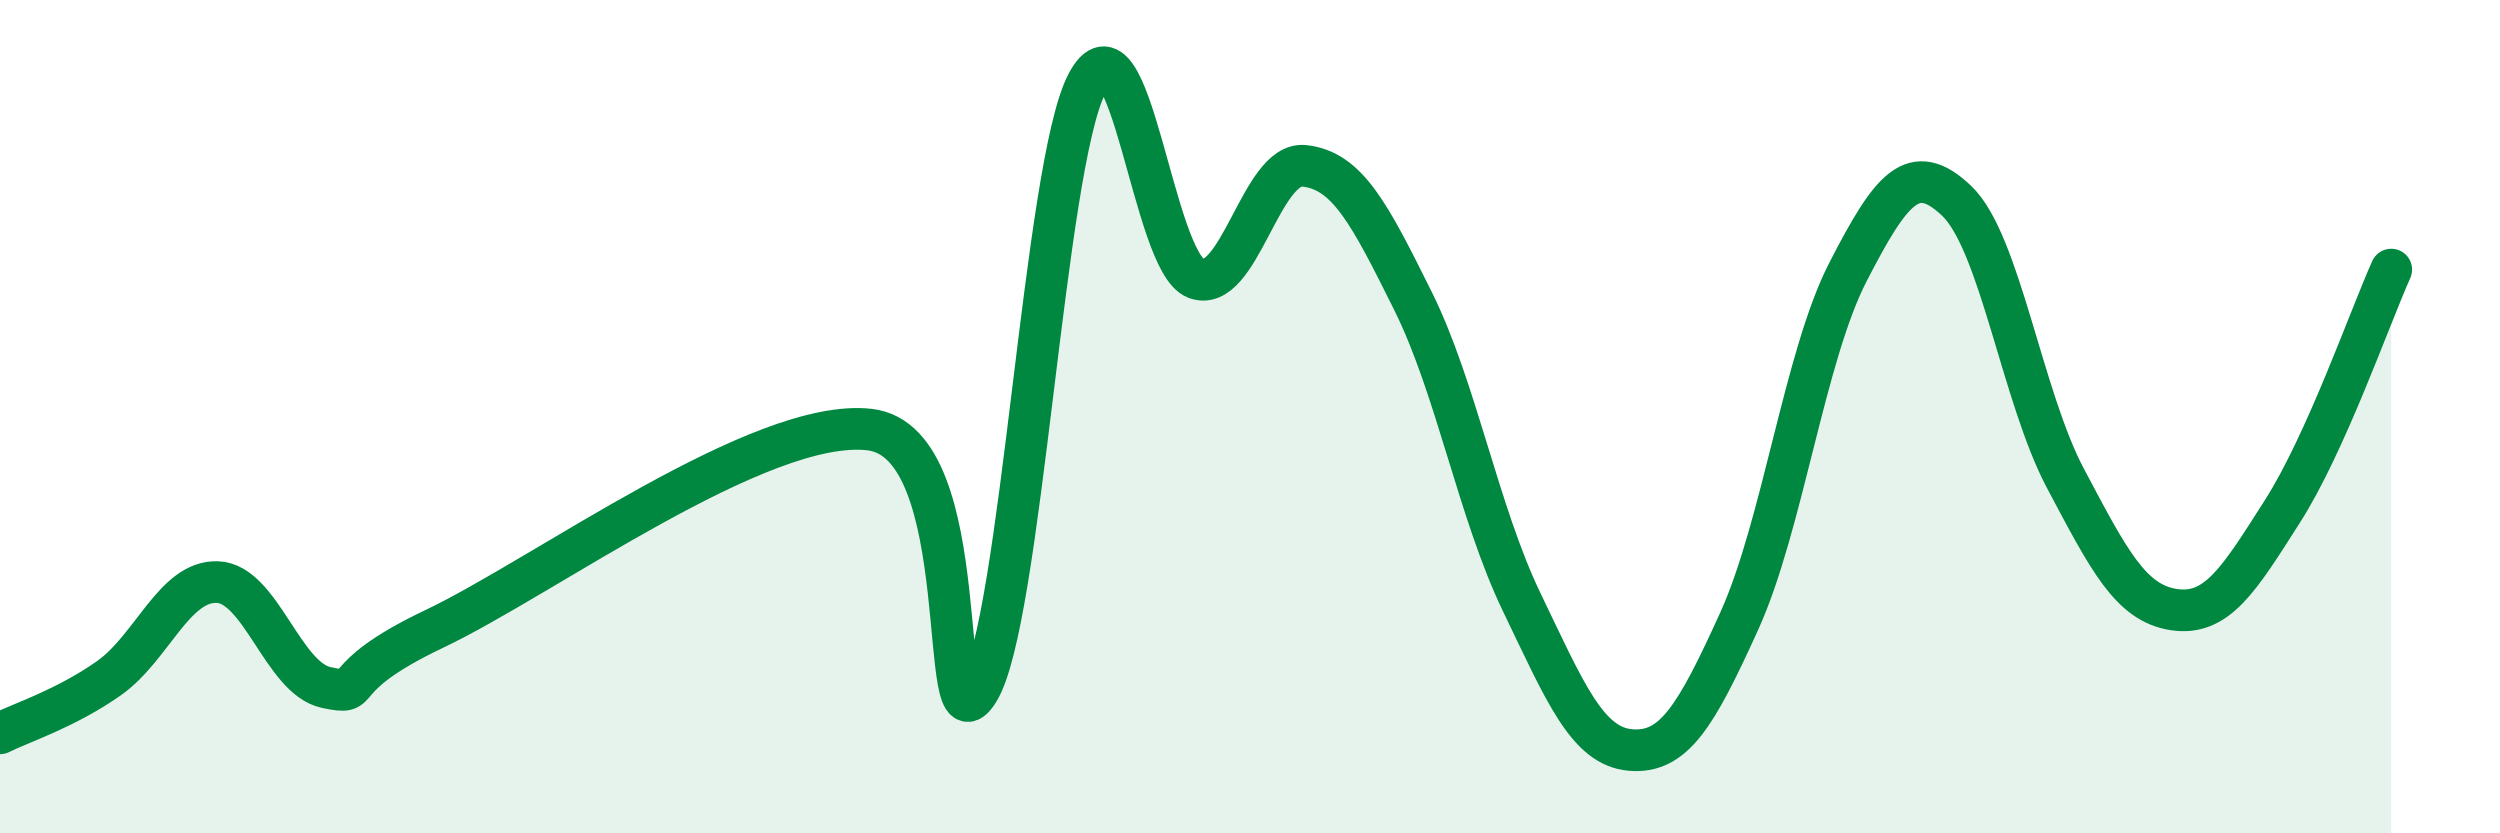
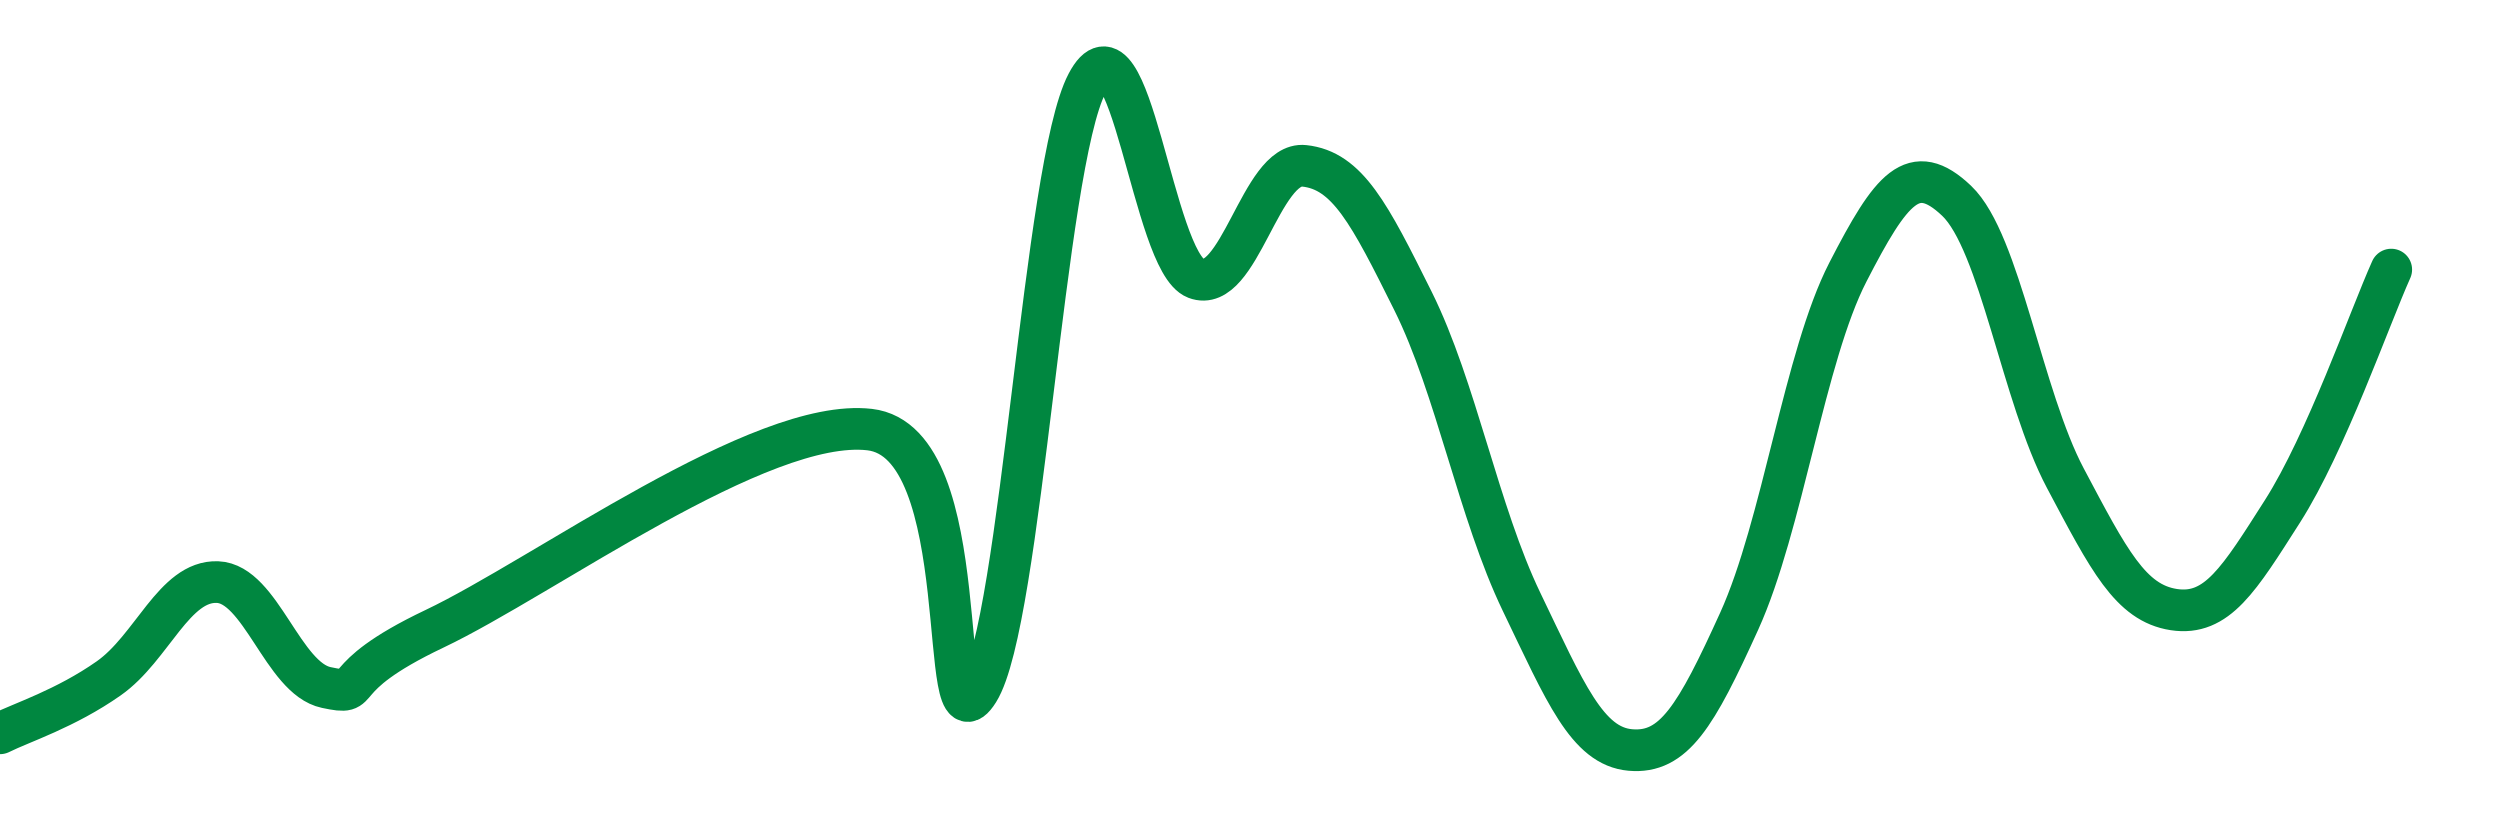
<svg xmlns="http://www.w3.org/2000/svg" width="60" height="20" viewBox="0 0 60 20">
-   <path d="M 0,17.6 C 0.52,17.34 1.57,17.01 2.61,16.28 C 3.65,15.55 4.18,13.93 5.22,13.97 C 6.26,14.01 6.79,16.28 7.83,16.5 C 8.87,16.72 7.82,16.33 10.43,15.09 C 13.04,13.85 18.26,10.01 20.87,10.31 C 23.48,10.61 22.44,18.25 23.48,16.59 C 24.52,14.93 25.05,3.98 26.09,2 C 27.13,0.02 27.66,6.28 28.7,6.68 C 29.74,7.08 30.26,3.87 31.3,3.98 C 32.34,4.09 32.87,5.13 33.91,7.22 C 34.95,9.31 35.48,12.29 36.52,14.45 C 37.56,16.61 38.09,17.91 39.13,18 C 40.17,18.09 40.7,17.2 41.74,14.91 C 42.78,12.62 43.31,8.55 44.35,6.53 C 45.39,4.51 45.92,3.83 46.96,4.82 C 48,5.81 48.53,9.52 49.57,11.48 C 50.61,13.44 51.13,14.47 52.17,14.63 C 53.21,14.79 53.74,13.9 54.78,12.27 C 55.82,10.64 56.87,7.63 57.39,6.47L57.39 20L0 20Z" fill="#008740" opacity="0.1" stroke-linecap="round" stroke-linejoin="round" />
  <path d="M 0,17.6 C 0.52,17.34 1.57,17.01 2.61,16.28 C 3.65,15.55 4.18,13.93 5.22,13.97 C 6.26,14.01 6.79,16.28 7.83,16.5 C 8.87,16.72 7.82,16.33 10.43,15.09 C 13.04,13.85 18.26,10.01 20.87,10.31 C 23.48,10.61 22.44,18.25 23.48,16.59 C 24.52,14.93 25.05,3.98 26.09,2 C 27.13,0.02 27.66,6.28 28.7,6.68 C 29.74,7.08 30.26,3.87 31.3,3.98 C 32.34,4.09 32.87,5.13 33.91,7.22 C 34.95,9.31 35.48,12.29 36.52,14.45 C 37.56,16.61 38.09,17.91 39.13,18 C 40.17,18.09 40.7,17.2 41.74,14.91 C 42.78,12.62 43.31,8.55 44.35,6.53 C 45.39,4.51 45.92,3.83 46.96,4.82 C 48,5.81 48.53,9.52 49.57,11.48 C 50.61,13.44 51.13,14.47 52.17,14.63 C 53.21,14.79 53.74,13.9 54.78,12.27 C 55.82,10.64 56.87,7.63 57.39,6.47" stroke="#008740" stroke-width="1" fill="none" stroke-linecap="round" stroke-linejoin="round" />
</svg>